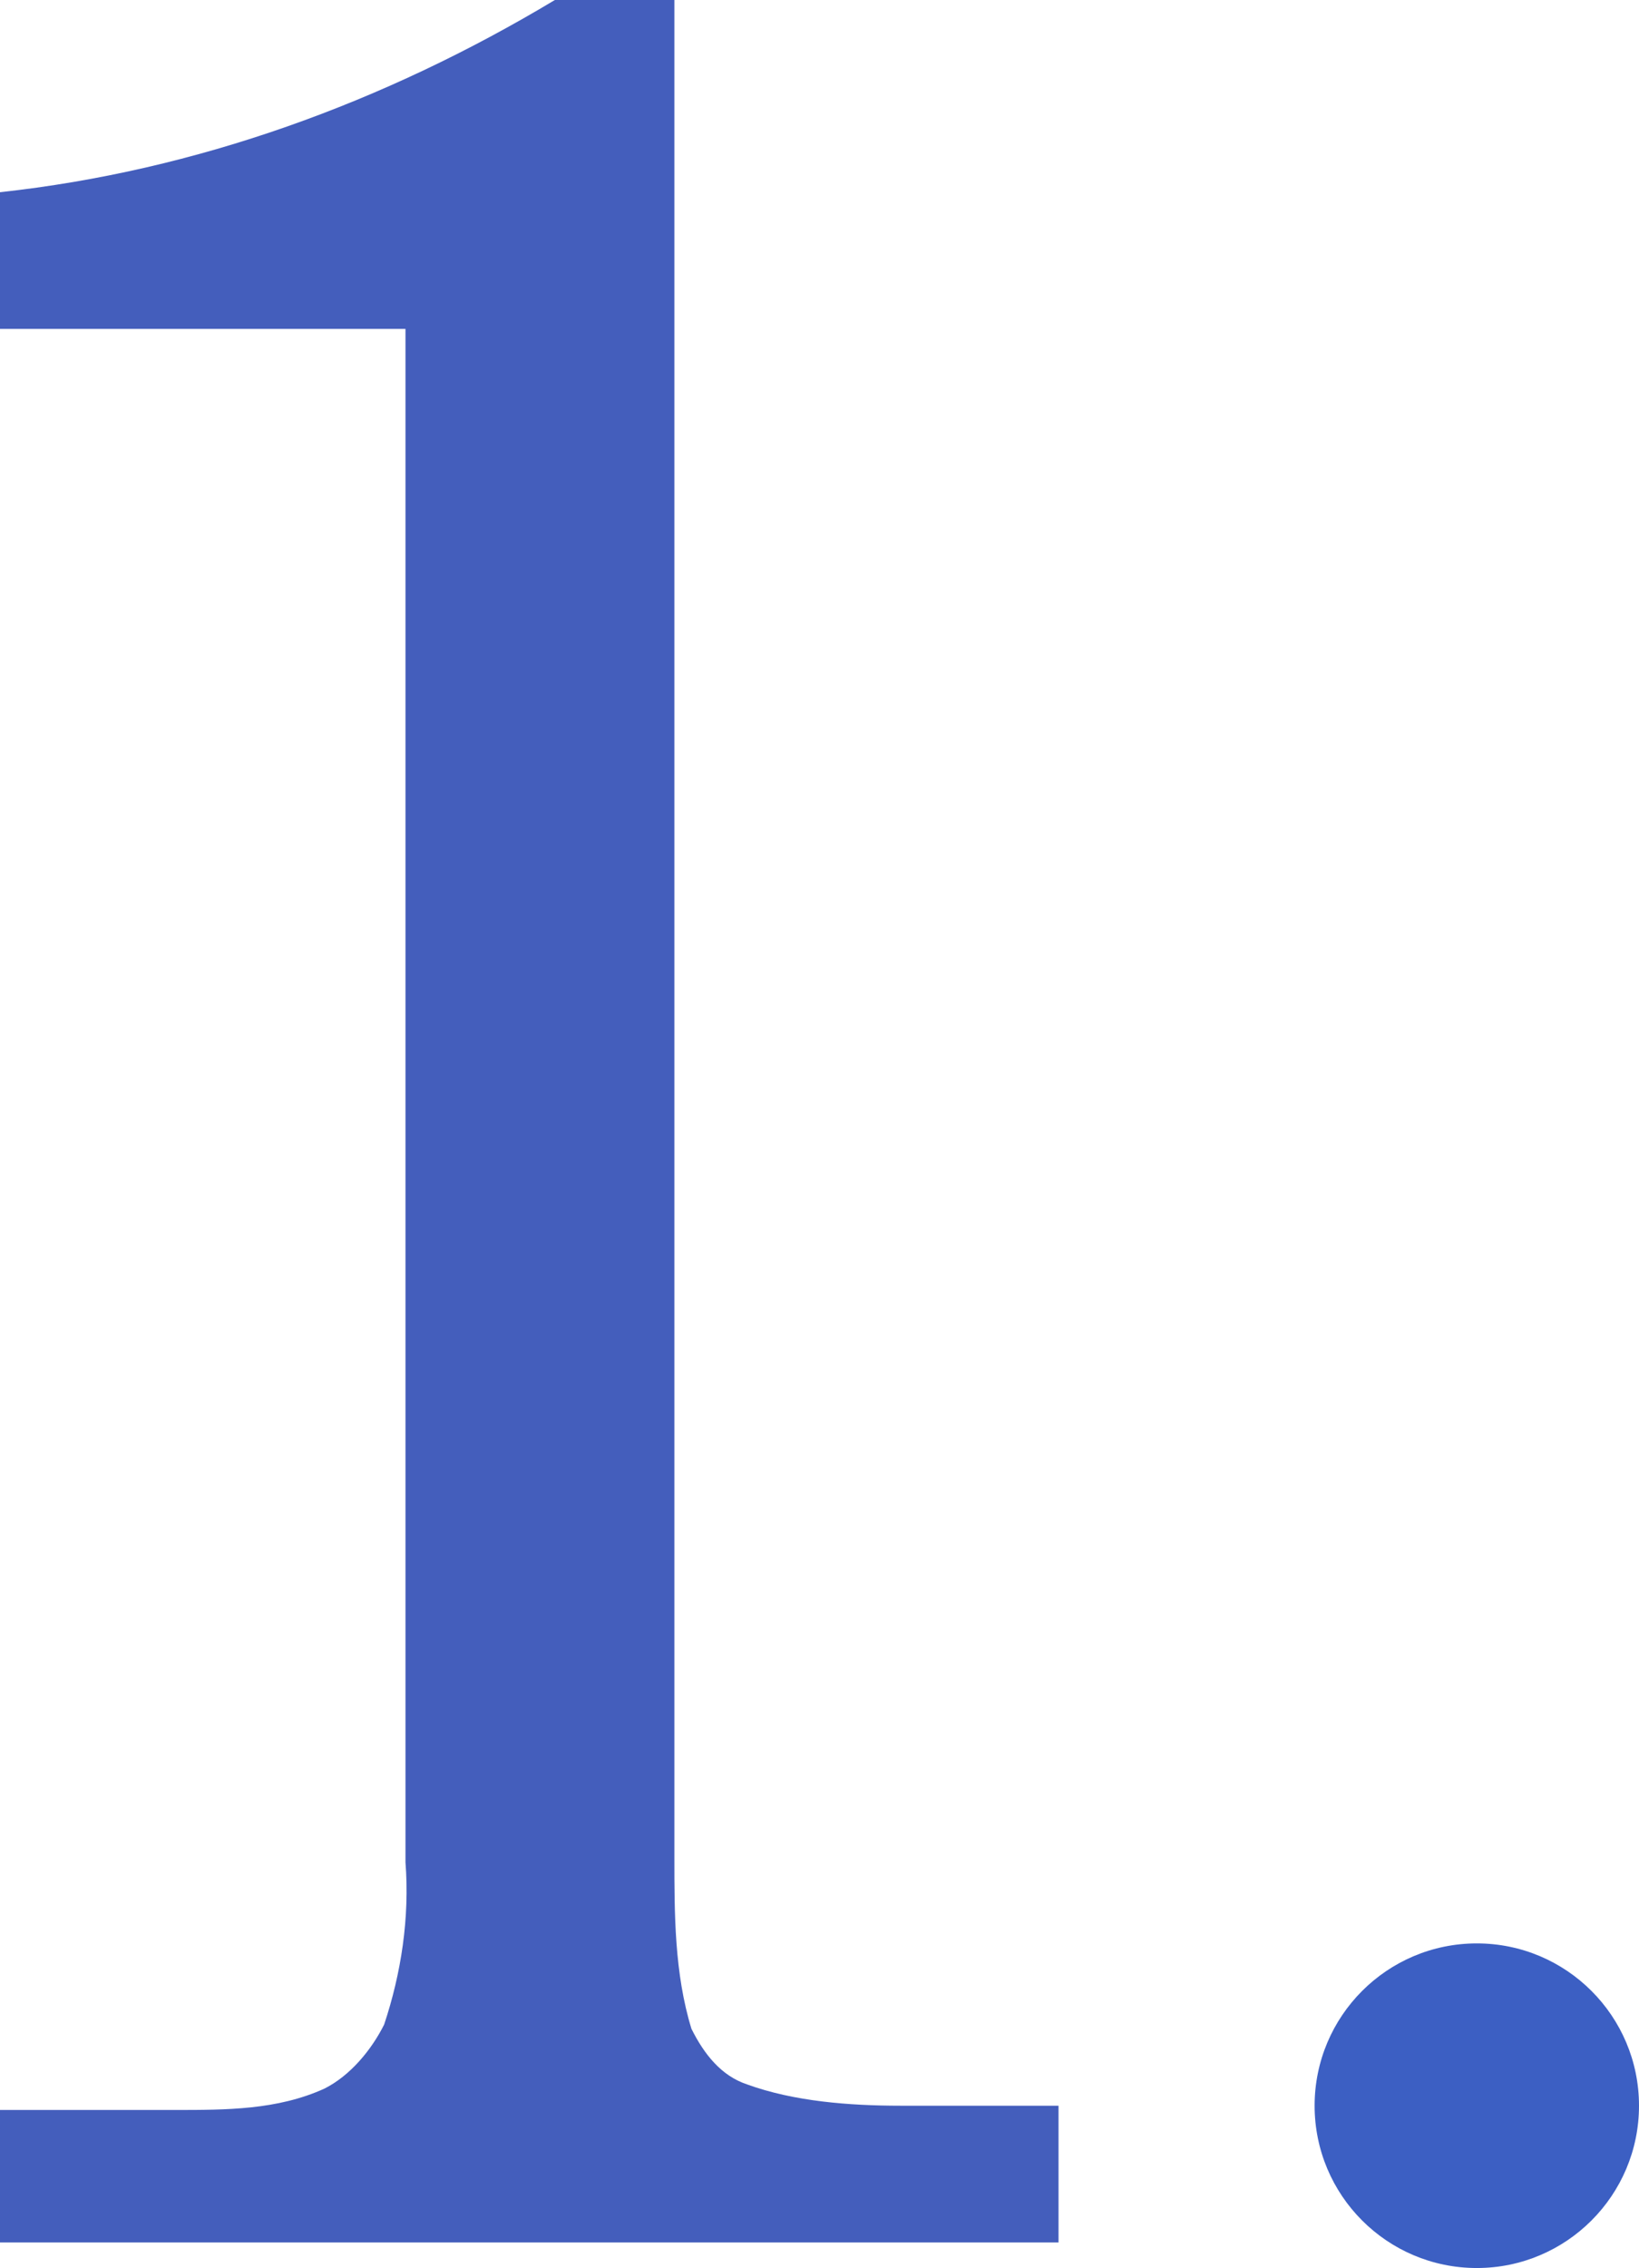
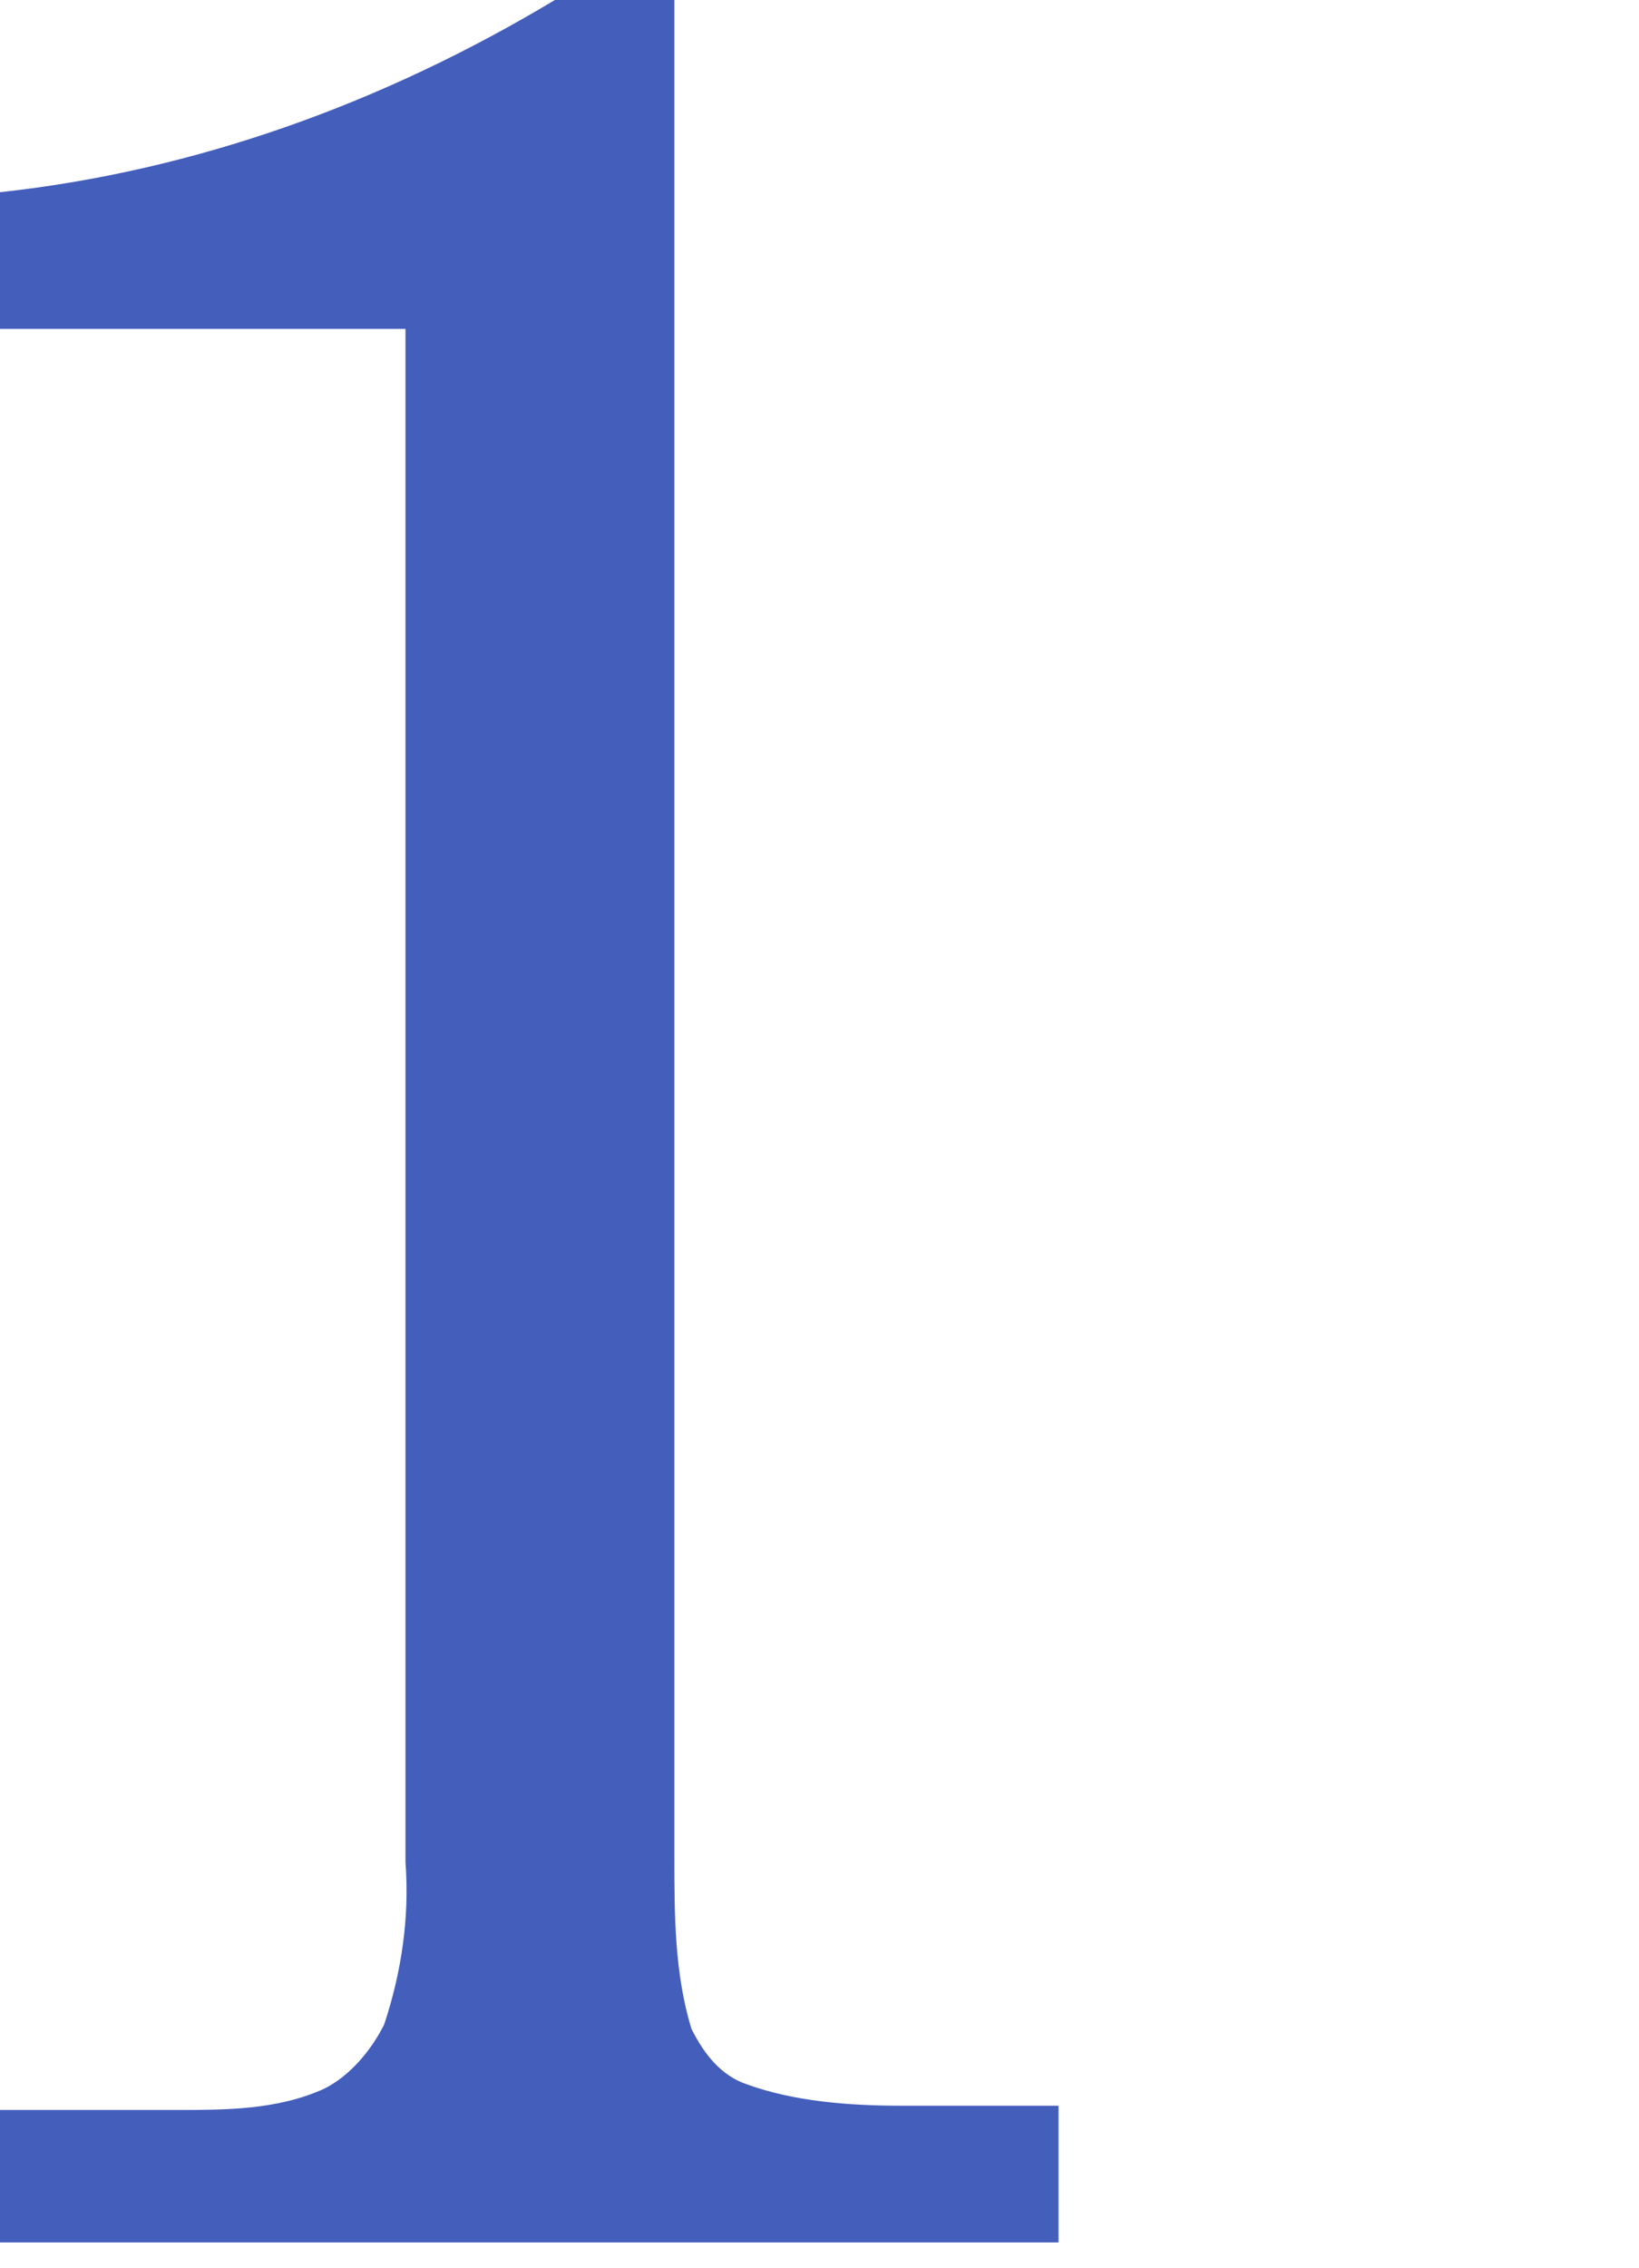
<svg xmlns="http://www.w3.org/2000/svg" version="1.1" viewBox="0 0 38.4 53.1">
  <defs>
    <style>
      .cls-1 {
        fill: #445ebc;
      }

      .cls-2 {
        fill: #3c5fc3;
      }
    </style>
  </defs>
  <g>
    <g id="_レイヤー_1" data-name="レイヤー_1">
      <path id="_1" class="cls-1" d="M13,0h2.8v43.5c0,1.3,0,2.7.4,4,.3.6.7,1.1,1.3,1.3,1.1.4,2.4.5,3.6.5h3.7v3.2H0v-3.1h4.1c1.2,0,2.4,0,3.5-.5.6-.3,1.1-.9,1.4-1.5.4-1.2.6-2.5.5-3.8V7.7H0v-3.2C4.6,4,9,2.4,13,0" />
-       <circle id="_楕円形_49" data-name="楕円形_49" class="cls-2" cx="34.6" cy="49.3" r="3.8" />
    </g>
  </g>
</svg>